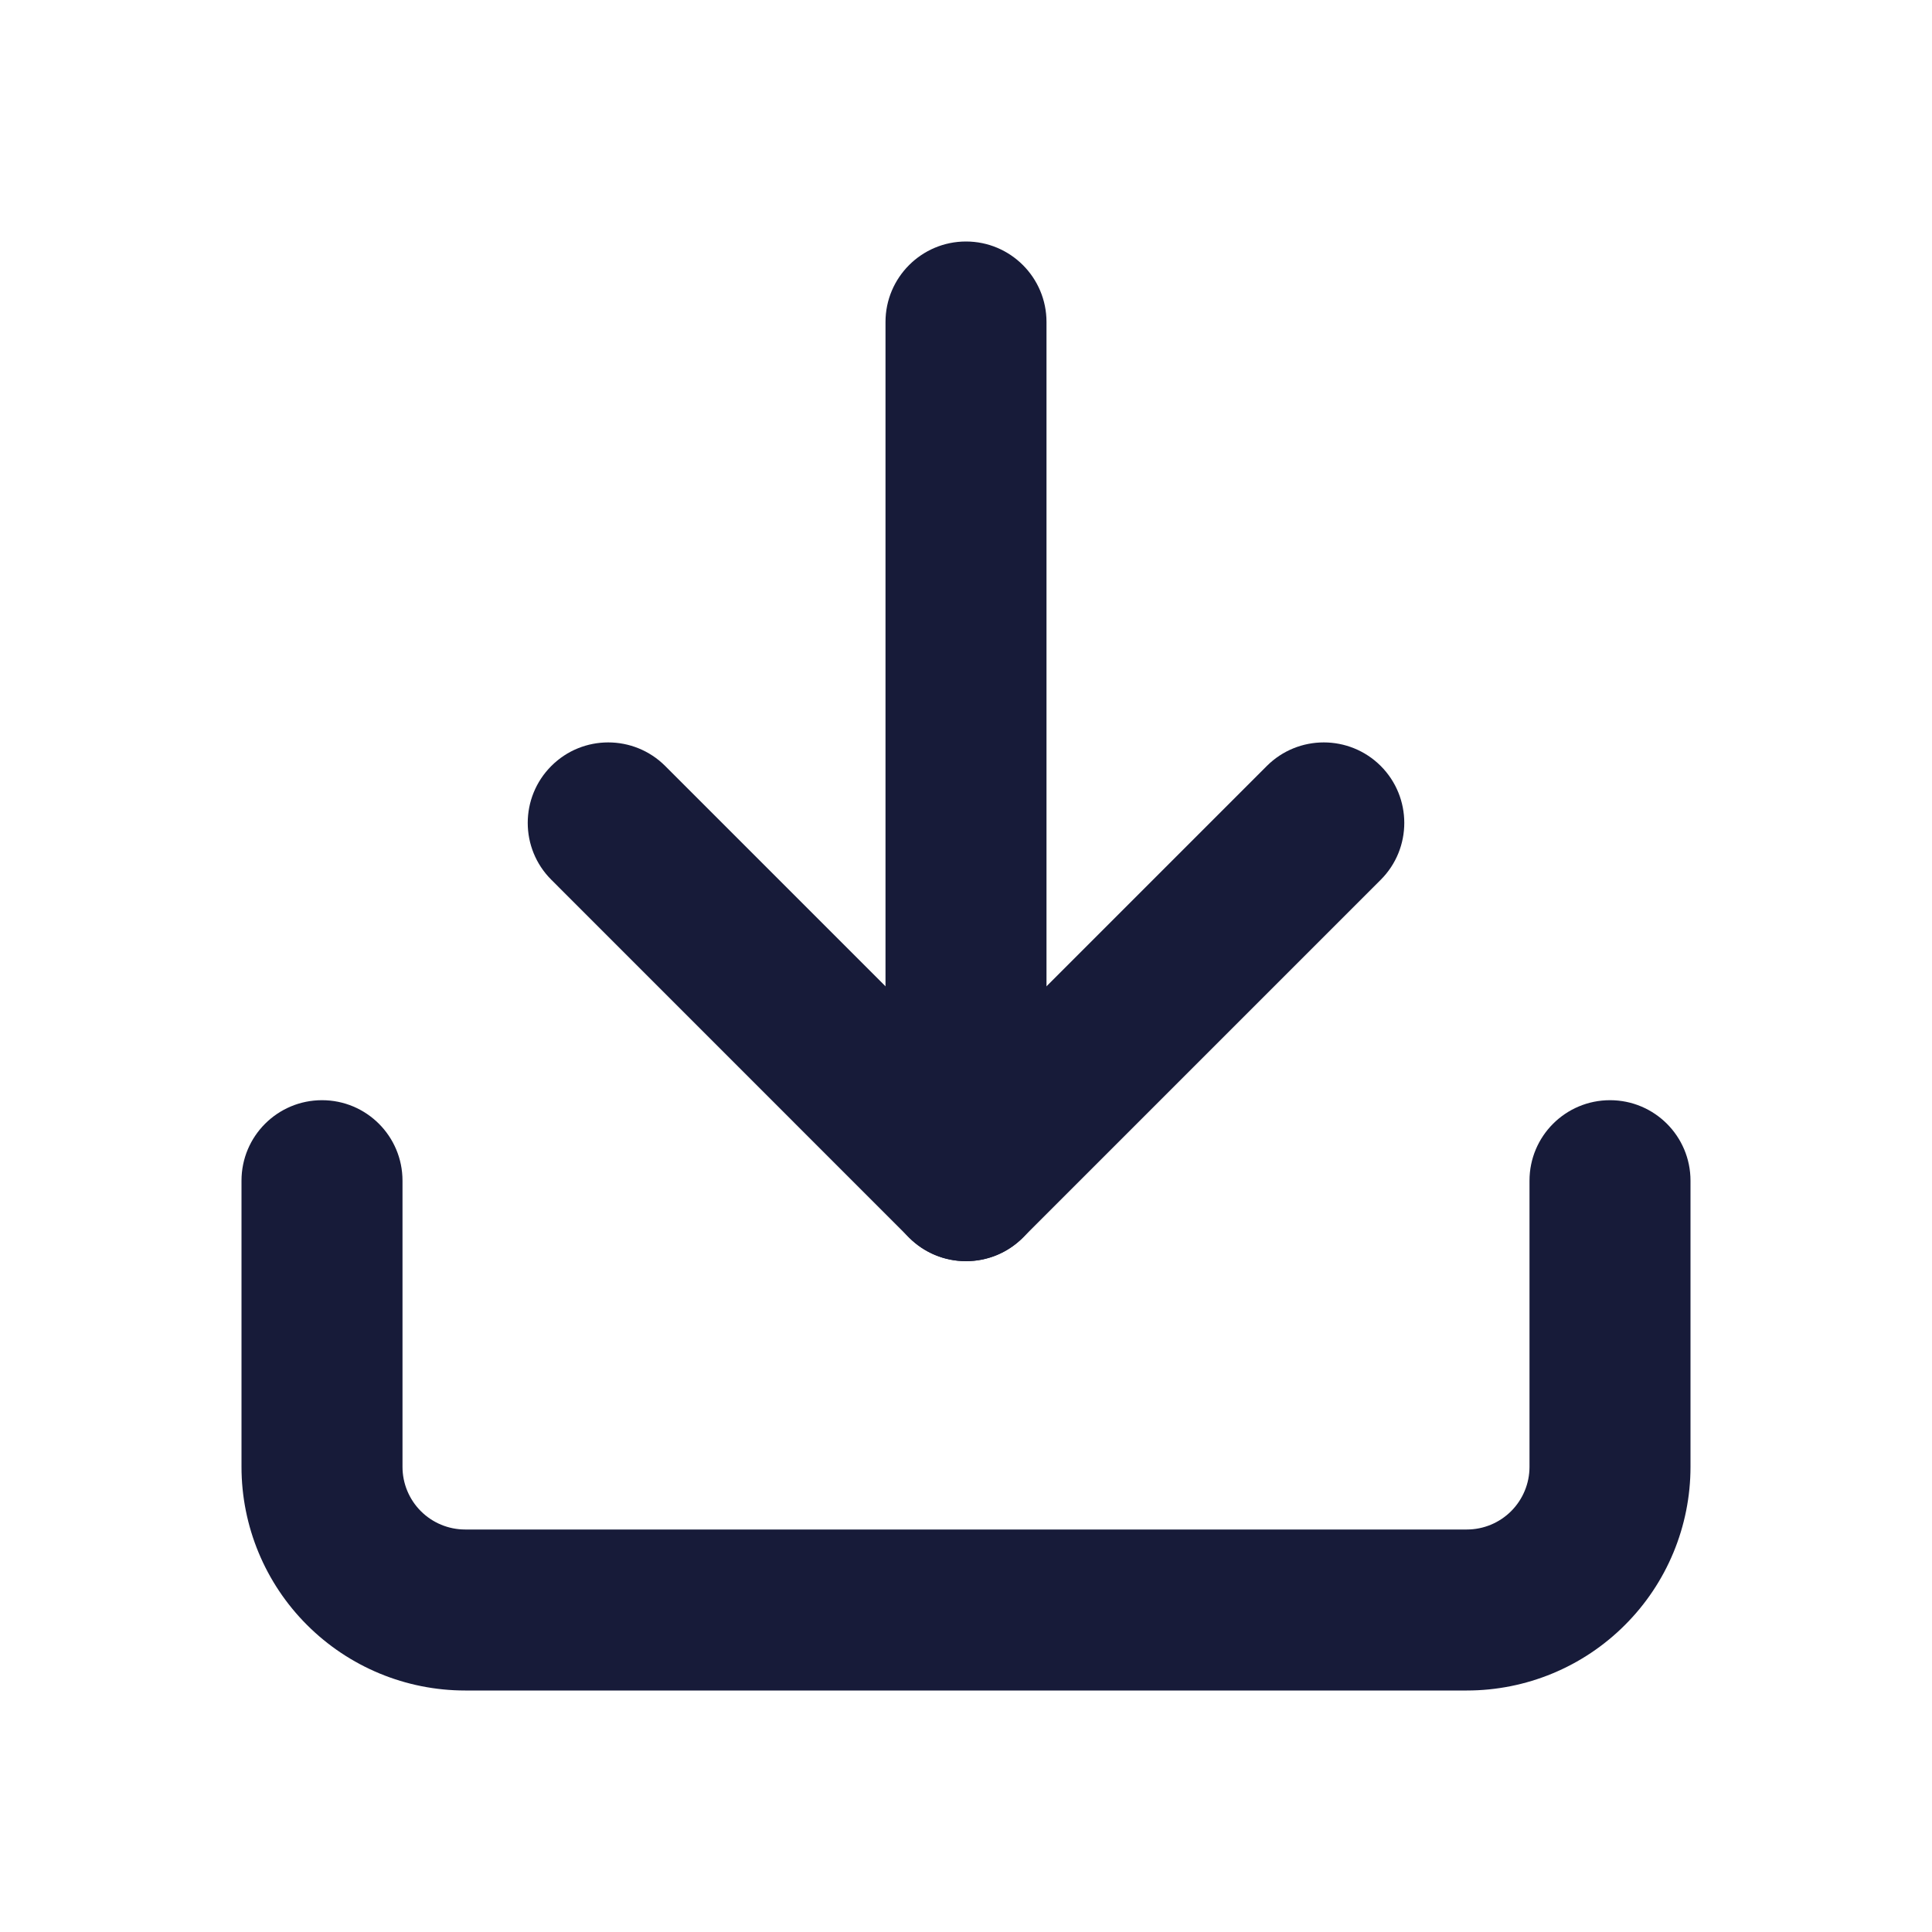
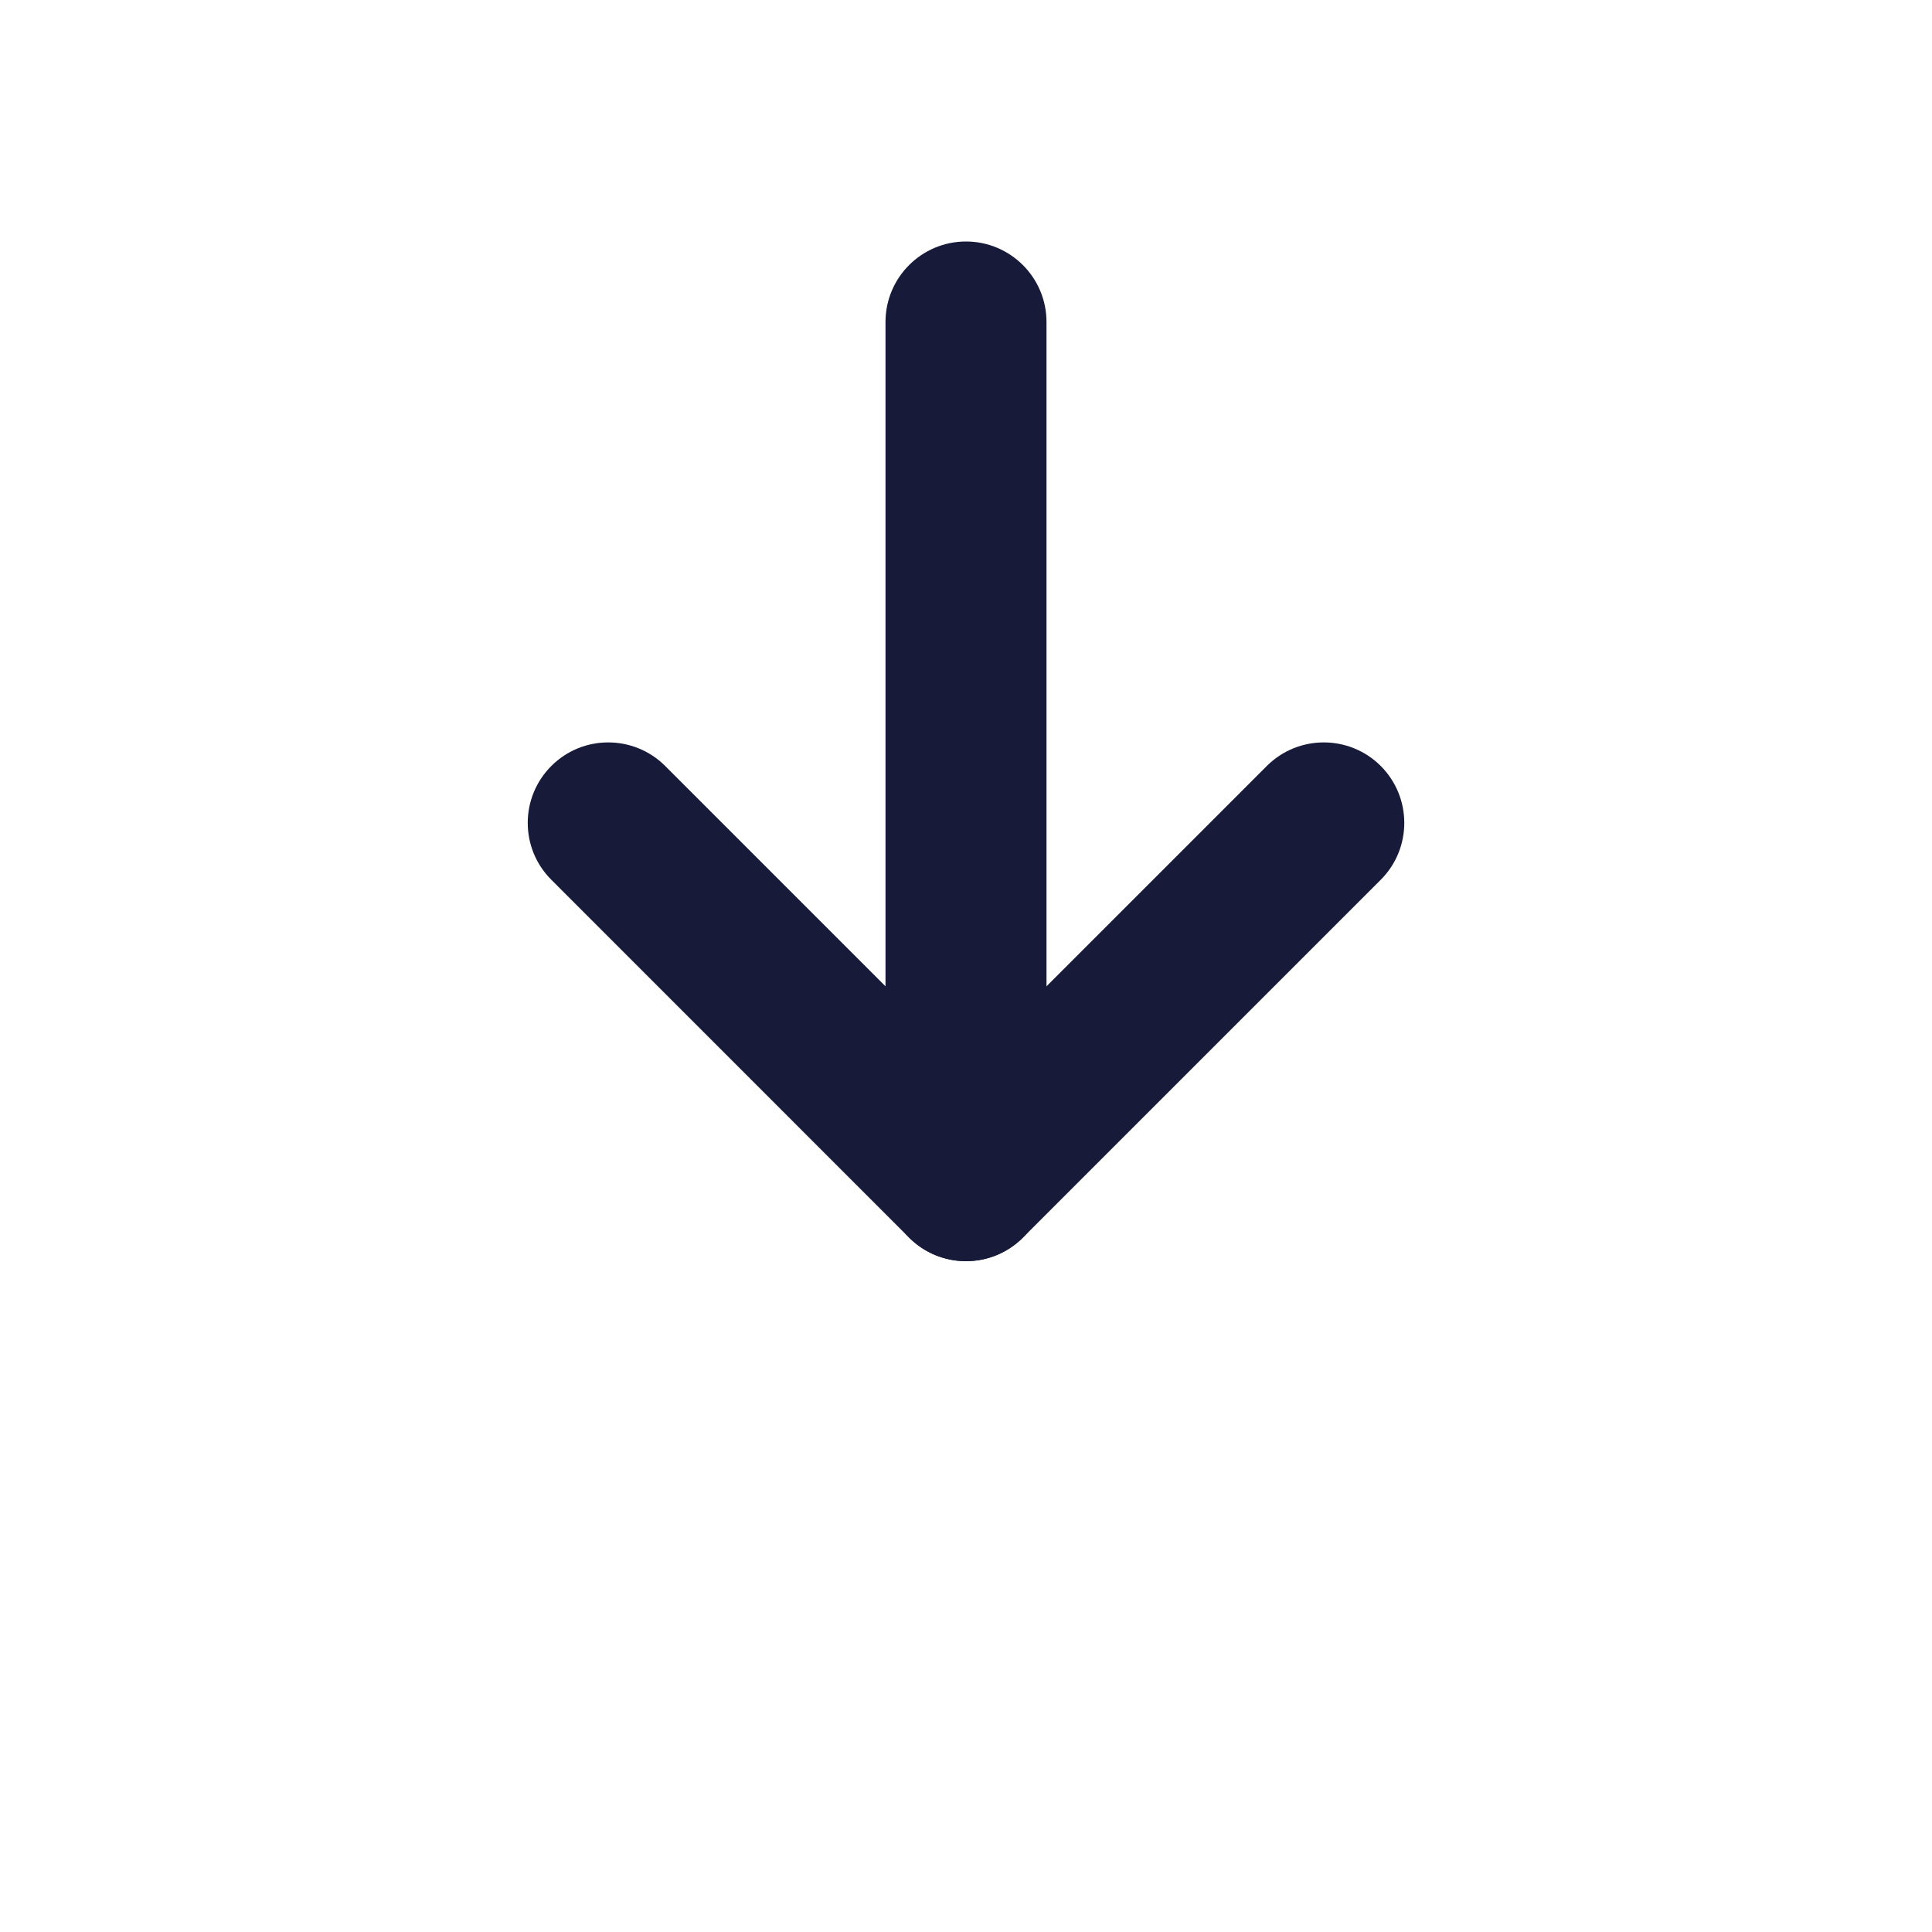
<svg xmlns="http://www.w3.org/2000/svg" width="24" height="24" viewBox="0 0 24 24" fill="none">
-   <path fill-rule="evenodd" clip-rule="evenodd" d="M4 13.667C4.552 13.667 5 14.114 5 14.667V18.222C5 18.428 5.082 18.626 5.228 18.772C5.374 18.918 5.572 19 5.778 19H18.222C18.428 19 18.626 18.918 18.772 18.772C18.918 18.626 19 18.428 19 18.222V14.667C19 14.114 19.448 13.667 20 13.667C20.552 13.667 21 14.114 21 14.667V18.222C21 18.959 20.707 19.666 20.186 20.186C19.666 20.707 18.959 21 18.222 21H5.778C5.041 21 4.335 20.707 3.814 20.186C3.293 19.666 3 18.959 3 18.222V14.667C3 14.114 3.448 13.667 4 13.667Z" fill="#171B39" />
  <path fill-rule="evenodd" clip-rule="evenodd" d="M6.849 9.515C7.239 9.125 7.872 9.125 8.263 9.515L12 13.252L15.737 9.515C16.128 9.125 16.761 9.125 17.152 9.515C17.542 9.906 17.542 10.539 17.152 10.929L12.707 15.374C12.317 15.764 11.684 15.764 11.293 15.374L6.849 10.929C6.458 10.539 6.458 9.906 6.849 9.515Z" fill="#171B39" />
  <path fill-rule="evenodd" clip-rule="evenodd" d="M12 3C12.552 3 13 3.448 13 4V14.667C13 15.219 12.552 15.667 12 15.667C11.448 15.667 11 15.219 11 14.667V4C11 3.448 11.448 3 12 3Z" fill="#171B39" />
</svg>